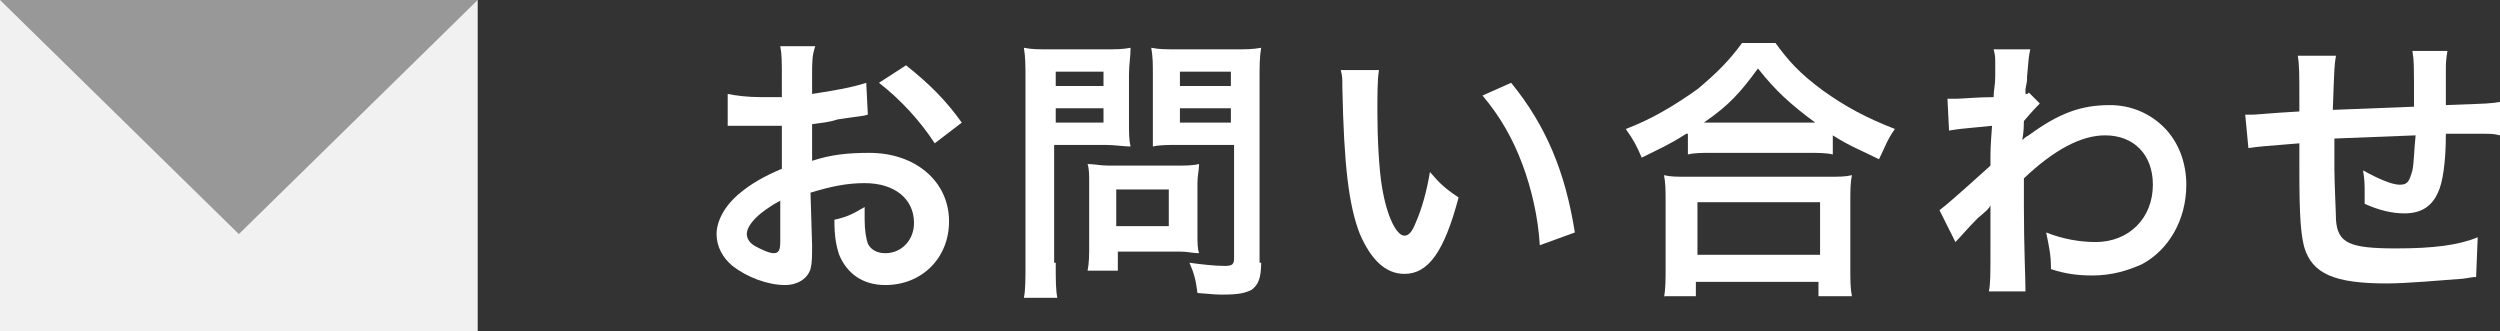
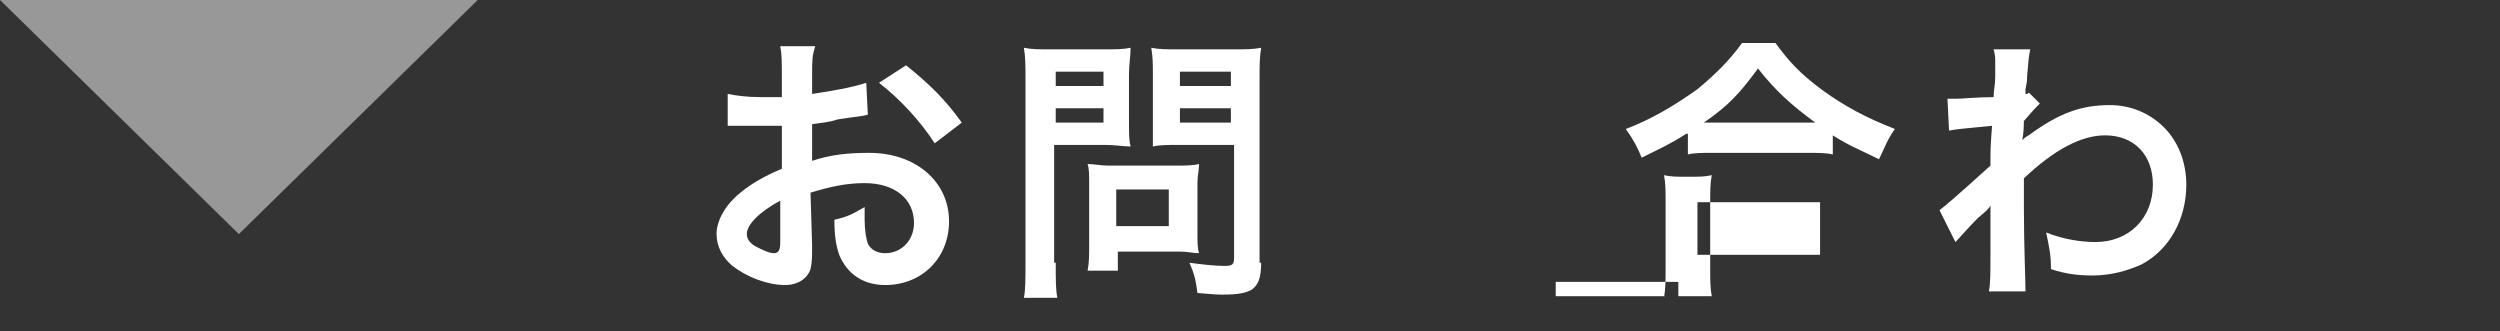
<svg xmlns="http://www.w3.org/2000/svg" version="1.1" id="レイヤー_1" x="0px" y="0px" width="157px" height="20.8px" viewBox="0 0 157 20.8" style="enable-background:new 0 0 157 20.8;" xml:space="preserve">
  <rect x="0" y="0" width="157" height="20.8" fill="#333333" stroke="none" />
  <style type="text/css">
	.st0{fill:#FFFFFF;}
	.st1{fill:#F1F1F1;}
	.st2{fill:#989898;}
</style>
  <g>
    <g>
      <path class="st0" d="M51,15.4c0,0.7,0,1.1-0.1,1.5c-0.2,0.6-0.8,1-1.6,1c-1.1,0-2.4-0.5-3.3-1.2c-0.6-0.5-1-1.2-1-2    c0-0.8,0.5-1.8,1.5-2.6c0.6-0.5,1.4-1,2.6-1.5l0-2.7c-0.1,0-0.1,0-0.7,0c-0.3,0-0.5,0-0.9,0c-0.3,0-0.8,0-1,0c-0.2,0-0.4,0-0.4,0    c-0.1,0-0.2,0-0.4,0l0-2c0.5,0.1,1.2,0.2,2.1,0.2c0.2,0,0.4,0,0.6,0c0.4,0,0.5,0,0.7,0V4.9c0-1,0-1.5-0.1-2h2.2    C51,3.5,51,3.8,51,4.8v1.1c1.3-0.2,2.5-0.4,3.4-0.7l0.1,2c-0.3,0.1-0.6,0.1-1.9,0.3C52,7.7,51.6,7.7,51,7.8v2.3    c1.2-0.4,2.3-0.5,3.6-0.5c2.9,0,5,1.8,5,4.3c0,2.3-1.7,4-4,4c-1.4,0-2.4-0.7-2.9-1.9c-0.2-0.6-0.3-1.2-0.3-2.2    c0.9-0.2,1.2-0.4,1.9-0.8c0,0.3,0,0.5,0,0.8c0,0.7,0.1,1.2,0.2,1.5c0.2,0.4,0.6,0.6,1.1,0.6c1,0,1.8-0.8,1.8-1.9    c0-1.5-1.2-2.5-3.1-2.5c-1.1,0-2.1,0.2-3.4,0.6L51,15.4z M49,12.6c-1.3,0.7-2.1,1.5-2.1,2.1c0,0.3,0.2,0.6,0.6,0.8    c0.4,0.2,0.8,0.4,1.1,0.4c0.3,0,0.4-0.2,0.4-0.7V12.6z M58.7,9c-0.9-1.4-2.2-2.8-3.5-3.8l1.7-1.1c1.5,1.2,2.5,2.2,3.5,3.6L58.7,9z    " />
      <path class="st0" d="M66.3,16.5c0,1.1,0,1.7,0.1,2.2h-2.1c0.1-0.5,0.1-1.1,0.1-2.2V5c0-0.9,0-1.4-0.1-2c0.5,0.1,0.9,0.1,1.8,0.1    h3.1c0.9,0,1.3,0,1.8-0.1c0,0.6-0.1,1-0.1,1.7v2.9c0,0.8,0,1.2,0.1,1.6c-0.4,0-1-0.1-1.6-0.1h-3.2V16.5z M66.3,5.4h3V4.5h-3V5.4z     M66.3,7.7h3V6.8h-3V7.7z M75.2,14.7c0,0.5,0,0.9,0.1,1.2c-0.4,0-0.7-0.1-1.2-0.1h-3.9V17h-1.9c0.1-0.5,0.1-1,0.1-1.7v-3.8    c0-0.5,0-0.9-0.1-1.2c0.4,0,0.8,0.1,1.3,0.1h4.3c0.5,0,1,0,1.4-0.1c0,0.4-0.1,0.7-0.1,1.2V14.7z M70.1,14.2h3.3v-2.3h-3.3V14.2z     M79.2,16.5c0,1-0.2,1.4-0.6,1.7c-0.4,0.2-0.8,0.3-1.8,0.3c-0.3,0-0.5,0-1.6-0.1c-0.1-0.8-0.2-1.2-0.5-1.9    c0.7,0.1,1.6,0.2,2.2,0.2c0.5,0,0.6-0.1,0.6-0.5V9.1H74c-0.6,0-1.2,0-1.6,0.1c0-0.5,0-0.8,0-1.6V4.7c0-0.7,0-1.1-0.1-1.7    c0.5,0.1,0.9,0.1,1.8,0.1h3.3c0.8,0,1.3,0,1.8-0.1c-0.1,0.6-0.1,1.1-0.1,2V16.5z M74.1,5.4h3.2V4.5h-3.2V5.4z M74.1,7.7h3.2V6.8    h-3.2V7.7z" />
-       <path class="st0" d="M86.6,4.4c-0.1,0.6-0.1,1.5-0.1,2.7c0,1.5,0.1,3.6,0.3,4.7c0.3,1.8,0.9,3,1.4,3c0.3,0,0.5-0.3,0.7-0.8    c0.4-0.9,0.7-2,0.9-3.2c0.6,0.7,0.9,1,1.8,1.6c-0.9,3.4-1.9,4.8-3.4,4.8c-1.2,0-2.1-0.9-2.8-2.5c-0.7-1.8-1-4.3-1.1-9.2    c0-0.6,0-0.7-0.1-1.1H86.6z M94.9,5.2c2.2,2.7,3.4,5.6,4,9.4l-2.2,0.8c-0.1-1.7-0.5-3.5-1.1-5.1c-0.6-1.6-1.4-3-2.5-4.3L94.9,5.2z    " />
-       <path class="st0" d="M105.9,8.4c-1.1,0.7-1.6,0.9-2.8,1.5c-0.3-0.7-0.5-1.1-1-1.8c1.6-0.6,3.1-1.5,4.5-2.5c1.2-1,2-1.8,2.8-2.9    h2.1c0.8,1.1,1.5,1.9,3,3c1.4,1,2.7,1.7,4.5,2.4c-0.5,0.7-0.6,1.1-1,1.9c-1.2-0.6-1.8-0.8-2.9-1.5v1.2c-0.4-0.1-0.9-0.1-1.6-0.1    h-6c-0.6,0-1.1,0-1.5,0.1V8.4z M104.5,18.7c0.1-0.6,0.1-1.1,0.1-1.9v-4.1c0-0.7,0-1.2-0.1-1.7c0.4,0.1,0.8,0.1,1.5,0.1h8.8    c0.7,0,1.1,0,1.5-0.1c-0.1,0.5-0.1,1-0.1,1.7v4.1c0,0.8,0,1.3,0.1,1.8h-2.1v-0.9h-7.7v0.9H104.5z M106.6,16h7.7v-3.3h-7.7V16z     M113.4,7.7c0.2,0,0.3,0,0.6,0c-1.5-1.1-2.5-2-3.6-3.4c-1.1,1.5-1.8,2.3-3.4,3.4c0.2,0,0.3,0,0.5,0H113.4z" />
+       <path class="st0" d="M105.9,8.4c-1.1,0.7-1.6,0.9-2.8,1.5c-0.3-0.7-0.5-1.1-1-1.8c1.6-0.6,3.1-1.5,4.5-2.5c1.2-1,2-1.8,2.8-2.9    h2.1c0.8,1.1,1.5,1.9,3,3c1.4,1,2.7,1.7,4.5,2.4c-0.5,0.7-0.6,1.1-1,1.9c-1.2-0.6-1.8-0.8-2.9-1.5v1.2c-0.4-0.1-0.9-0.1-1.6-0.1    h-6c-0.6,0-1.1,0-1.5,0.1V8.4z M104.5,18.7c0.1-0.6,0.1-1.1,0.1-1.9v-4.1c0-0.7,0-1.2-0.1-1.7c0.4,0.1,0.8,0.1,1.5,0.1c0.7,0,1.1,0,1.5-0.1c-0.1,0.5-0.1,1-0.1,1.7v4.1c0,0.8,0,1.3,0.1,1.8h-2.1v-0.9h-7.7v0.9H104.5z M106.6,16h7.7v-3.3h-7.7V16z     M113.4,7.7c0.2,0,0.3,0,0.6,0c-1.5-1.1-2.5-2-3.6-3.4c-1.1,1.5-1.8,2.3-3.4,3.4c0.2,0,0.3,0,0.5,0H113.4z" />
      <path class="st0" d="M121.8,13.2c0.4-0.3,1.1-0.9,3.2-2.8c0-1.1,0-1.1,0.1-2.5c-2.1,0.2-2.1,0.2-2.7,0.3l-0.1-2c0.3,0,0.4,0,0.6,0    c0.3,0,1.3-0.1,2.3-0.1c0-0.5,0.1-0.7,0.1-1.3c0-0.3,0-0.6,0-0.7c0-0.1,0-0.2,0-0.2c0-0.3,0-0.4-0.1-0.8l2.3,0    c-0.1,0.5-0.1,0.5-0.2,1.7c0,0.3,0,0.3-0.1,0.8c0,0.1,0,0.1,0,0.3c0.1,0,0.2,0,0.2-0.1l0.7,0.7c-0.2,0.2-0.4,0.4-1,1.1    c0,0.8-0.1,1.1-0.1,1.2l0,0c0.1-0.1,0.2-0.2,0.4-0.3c1.9-1.4,3.3-1.9,5.1-1.9c1.3,0,2.5,0.5,3.4,1.4c0.9,0.9,1.4,2.2,1.4,3.6    c0,2.2-1.1,4.1-2.8,5c-0.9,0.4-1.9,0.7-3.1,0.7c-0.9,0-1.7-0.1-2.6-0.4c0-0.9-0.1-1.3-0.3-2.3c1,0.4,2.1,0.6,3.1,0.6    c2.1,0,3.6-1.5,3.6-3.6c0-1.9-1.2-3.1-3-3.1c-1.5,0-3.2,0.9-5.1,2.7l0,1.8c0,2.5,0.1,4.5,0.1,5.3h-2.3c0.1-0.5,0.1-1,0.1-2.8v-1.6    c0-0.5,0-0.7,0-1h0c-0.1,0.2-0.2,0.3-0.8,0.8c-0.6,0.6-1.1,1.2-1.4,1.5L121.8,13.2z" />
-       <path class="st0" d="M155.5,17.4c-0.2,0-0.2,0-0.8,0.1c-1.3,0.1-3.6,0.3-4.8,0.3c-3.3,0-4.7-0.6-5.2-2.3c-0.2-0.8-0.3-1.8-0.3-4.8    c0-0.3,0-0.3,0-1.7c-2.5,0.2-2.5,0.2-3.2,0.3L141,7.2c0.2,0,0.4,0,0.5,0c0.2,0,1.1-0.1,2.9-0.2c0-0.3,0-0.4,0-0.5    c0-1.9,0-2.4-0.1-3h2.4c-0.1,0.6-0.1,0.6-0.2,3.4c2.5-0.1,2.5-0.1,5.1-0.2c0-2.8,0-2.8-0.1-3.5h2.2c-0.1,0.6-0.1,0.8-0.1,1.2v1.1    c0,0.3,0,0.4,0,0.5c0,0.2,0,0.3,0,0.4s0,0.1,0,0.2c2.8-0.1,2.8-0.1,3.4-0.2l0,2.1c-0.4-0.1-0.6-0.1-1-0.1c-0.6,0-1.6,0-2.4,0    c0,1.8-0.2,3.1-0.5,3.7c-0.4,0.9-1.1,1.3-2.1,1.3c-0.8,0-1.6-0.2-2.5-0.6c0-0.4,0-0.5,0-0.7c0-0.5,0-0.8-0.1-1.4    c0.9,0.5,1.8,0.9,2.3,0.9c0.5,0,0.6-0.2,0.8-0.9c0.1-0.5,0.1-1.2,0.2-2.2c-2.7,0.1-2.7,0.1-5.1,0.2c0,0.2,0,0.2,0,0.5    c0,0.1,0,0.1,0,1c0,0.1,0,0.3,0,0.4c0,0.9,0.1,2.8,0.1,3.2c0.1,1.5,0.9,1.8,3.8,1.8c2.3,0,3.9-0.2,5.1-0.7L155.5,17.4z" />
    </g>
  </g>
  <g>
-     <rect class="st1" width="30" height="20.8" />
    <path class="st2" d="M30,0L15,14.7L0,0H30z" />
  </g>
</svg>